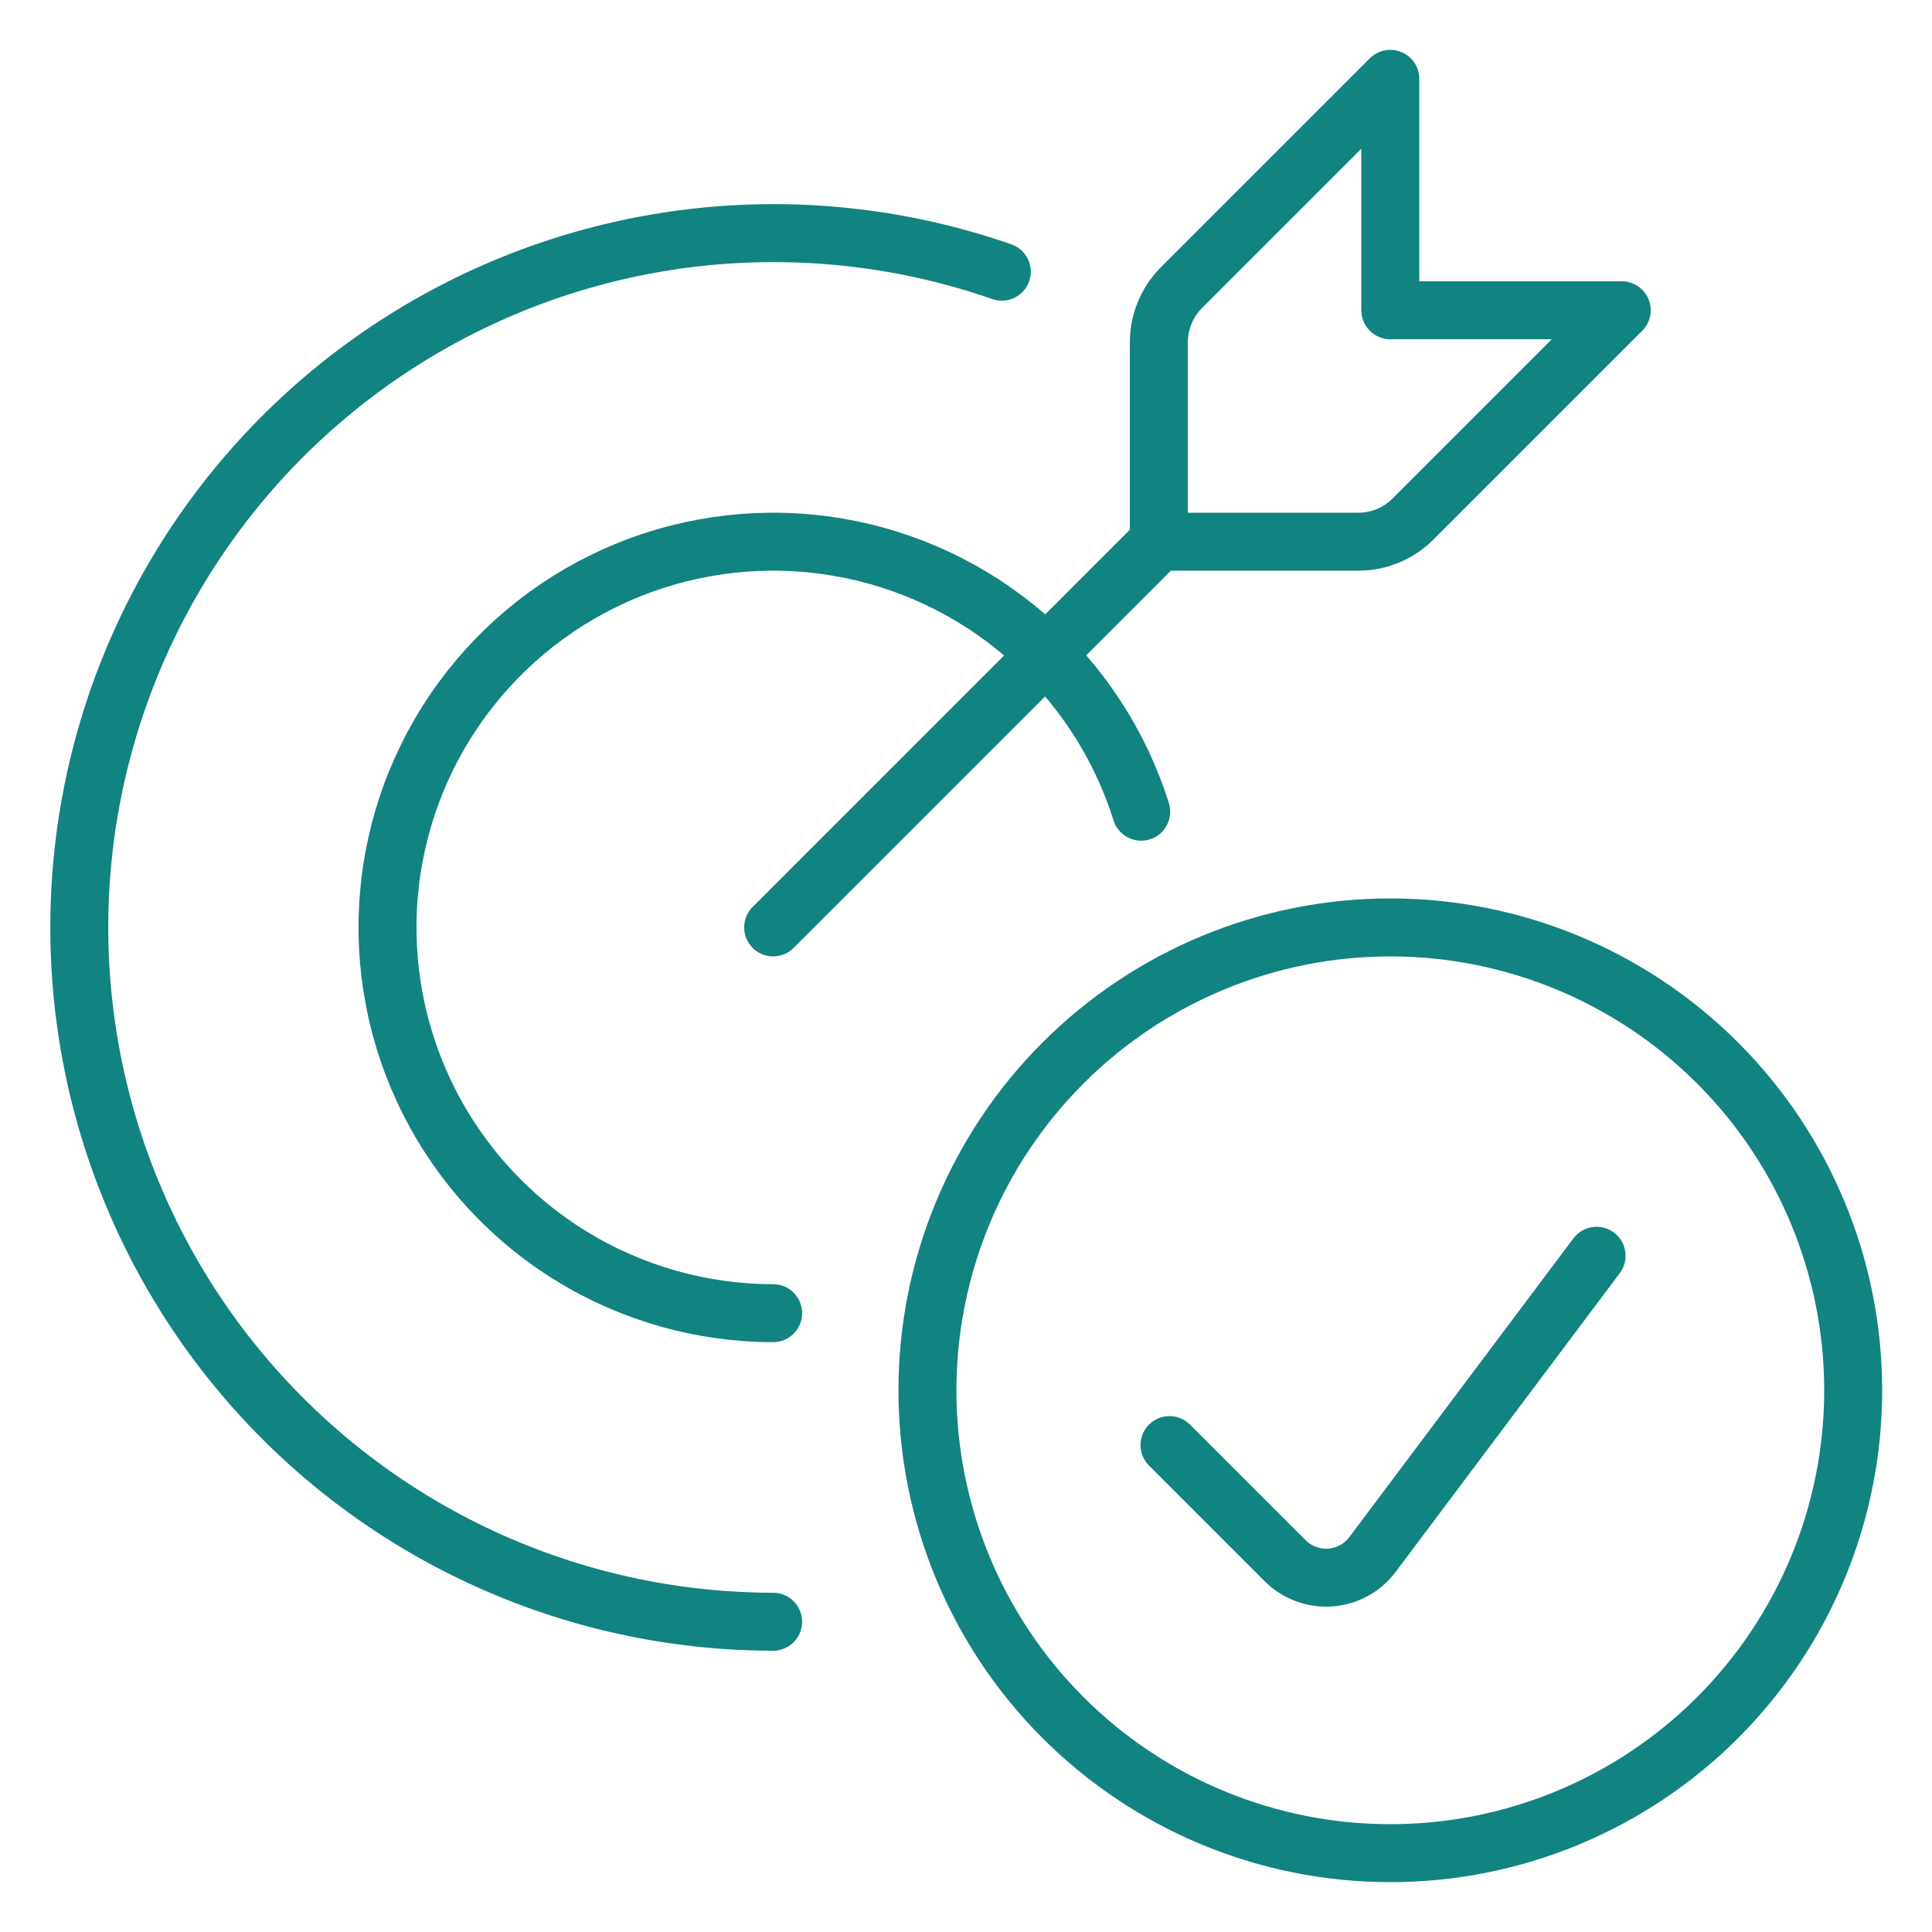
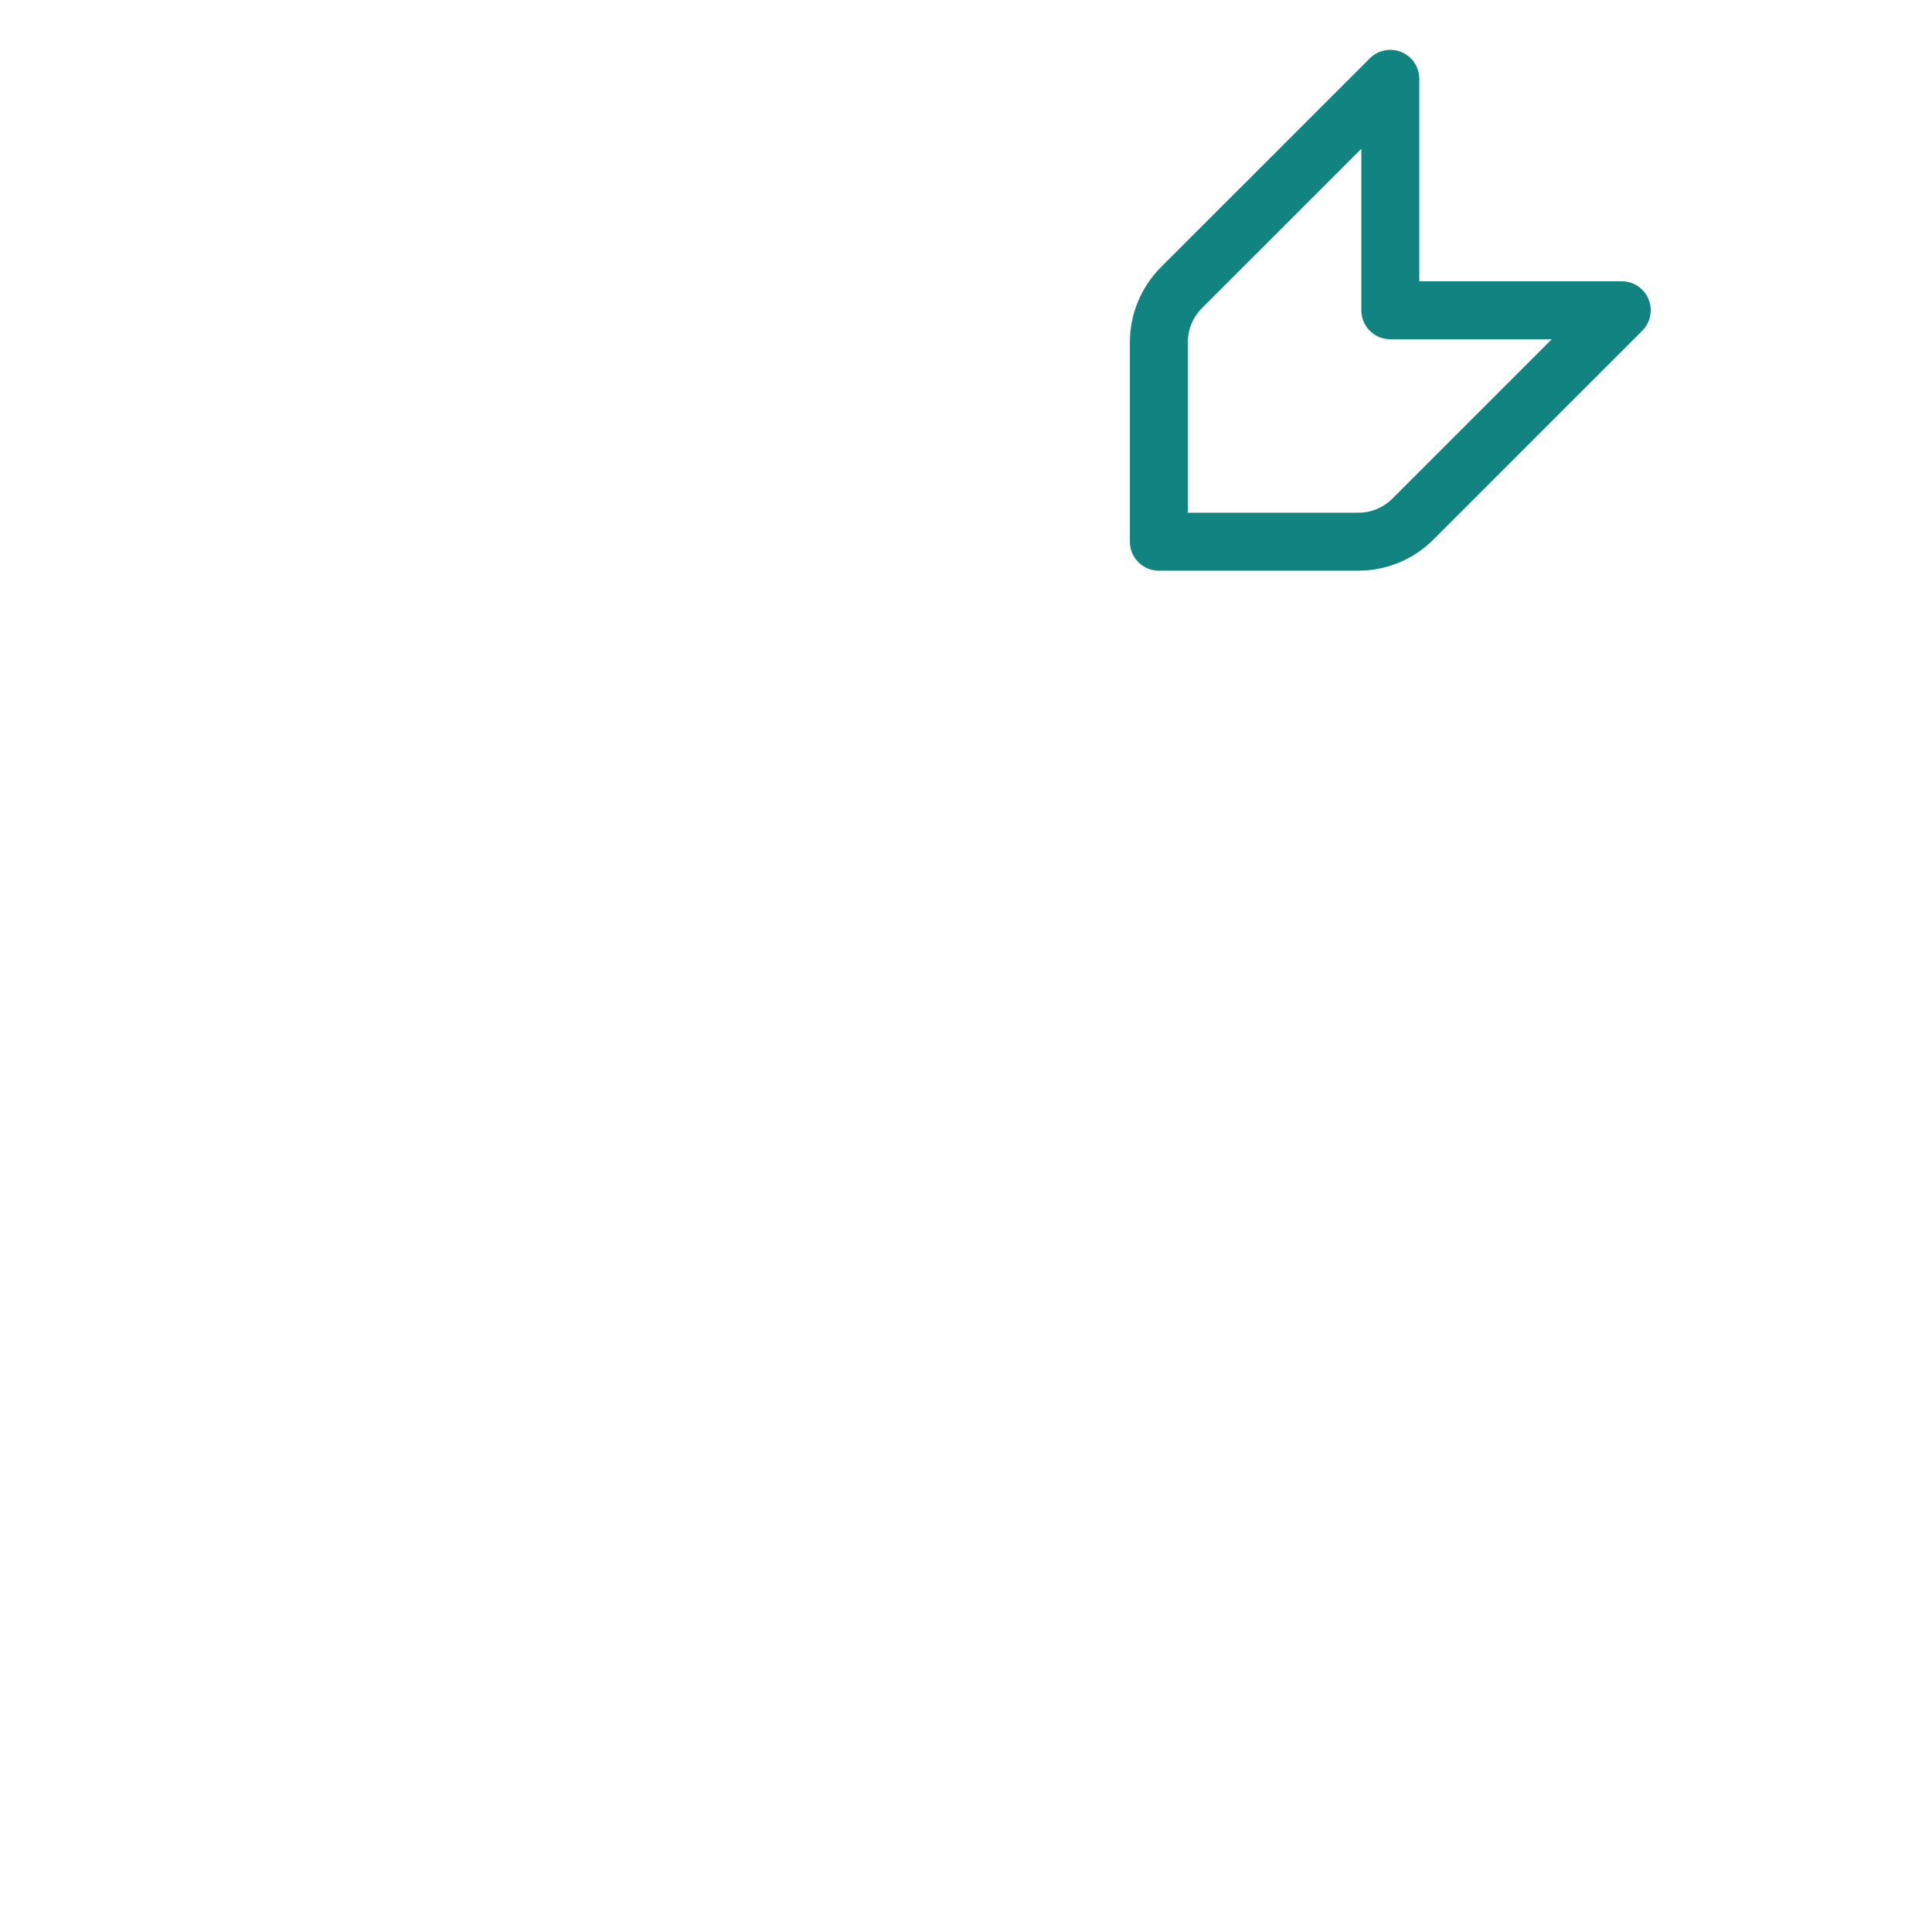
<svg xmlns="http://www.w3.org/2000/svg" width="100" height="100" viewBox="0 0 100 100" fill="none">
  <path d="M61.152 14.889C60.404 15.638 59.983 16.653 59.982 17.712V28.038H70.308C71.367 28.038 72.383 27.617 73.132 26.868L83.941 16.059H71.962V4.08L61.152 14.889Z" stroke="#118380" stroke-width="3" stroke-linecap="round" stroke-linejoin="round" />
-   <path d="M40.017 67.969C36.327 67.968 32.709 66.944 29.566 65.012C26.423 63.079 23.876 60.314 22.21 57.022C20.543 53.73 19.821 50.04 20.124 46.363C20.427 42.686 21.744 39.164 23.927 36.19C26.11 33.215 29.075 30.904 32.493 29.512C35.91 28.121 39.646 27.703 43.286 28.307C46.927 28.91 50.328 30.51 53.114 32.93C55.9 35.35 57.961 38.494 59.068 42.014" stroke="#118380" stroke-width="3" stroke-linecap="round" stroke-linejoin="round" />
-   <path d="M40.017 83.941C34.792 83.937 29.63 82.795 24.892 80.592C20.154 78.389 15.953 75.18 12.582 71.187C9.211 67.195 6.751 62.515 5.374 57.475C3.997 52.434 3.736 47.154 4.608 42.002C5.481 36.85 7.466 31.951 10.426 27.645C13.386 23.339 17.25 19.73 21.748 17.07C26.245 14.411 31.269 12.764 36.468 12.244C41.667 11.725 46.918 12.345 51.853 14.062" stroke="#118380" stroke-width="3" stroke-linecap="round" stroke-linejoin="round" />
-   <path d="M48.004 71.962C48.004 78.316 50.528 84.41 55.021 88.903C59.514 93.396 65.608 95.92 71.962 95.92C78.316 95.92 84.41 93.396 88.903 88.903C93.396 84.41 95.921 78.316 95.921 71.962C95.921 65.608 93.396 59.514 88.903 55.021C84.41 50.528 78.316 48.003 71.962 48.003C65.608 48.003 59.514 50.528 55.021 55.021C50.528 59.514 48.004 65.608 48.004 71.962Z" stroke="#118380" stroke-width="3" stroke-linecap="round" stroke-linejoin="round" />
-   <path d="M40.018 48.003L59.983 28.038" stroke="#118380" stroke-width="3" stroke-linecap="round" stroke-linejoin="round" />
-   <path d="M82.639 64.998L71.039 80.463C70.781 80.806 70.452 81.089 70.076 81.294C69.699 81.5 69.282 81.622 68.854 81.652C68.427 81.683 67.997 81.621 67.595 81.472C67.193 81.323 66.827 81.089 66.523 80.787L60.533 74.797" stroke="#118380" stroke-width="3" stroke-linecap="round" stroke-linejoin="round" />
</svg>